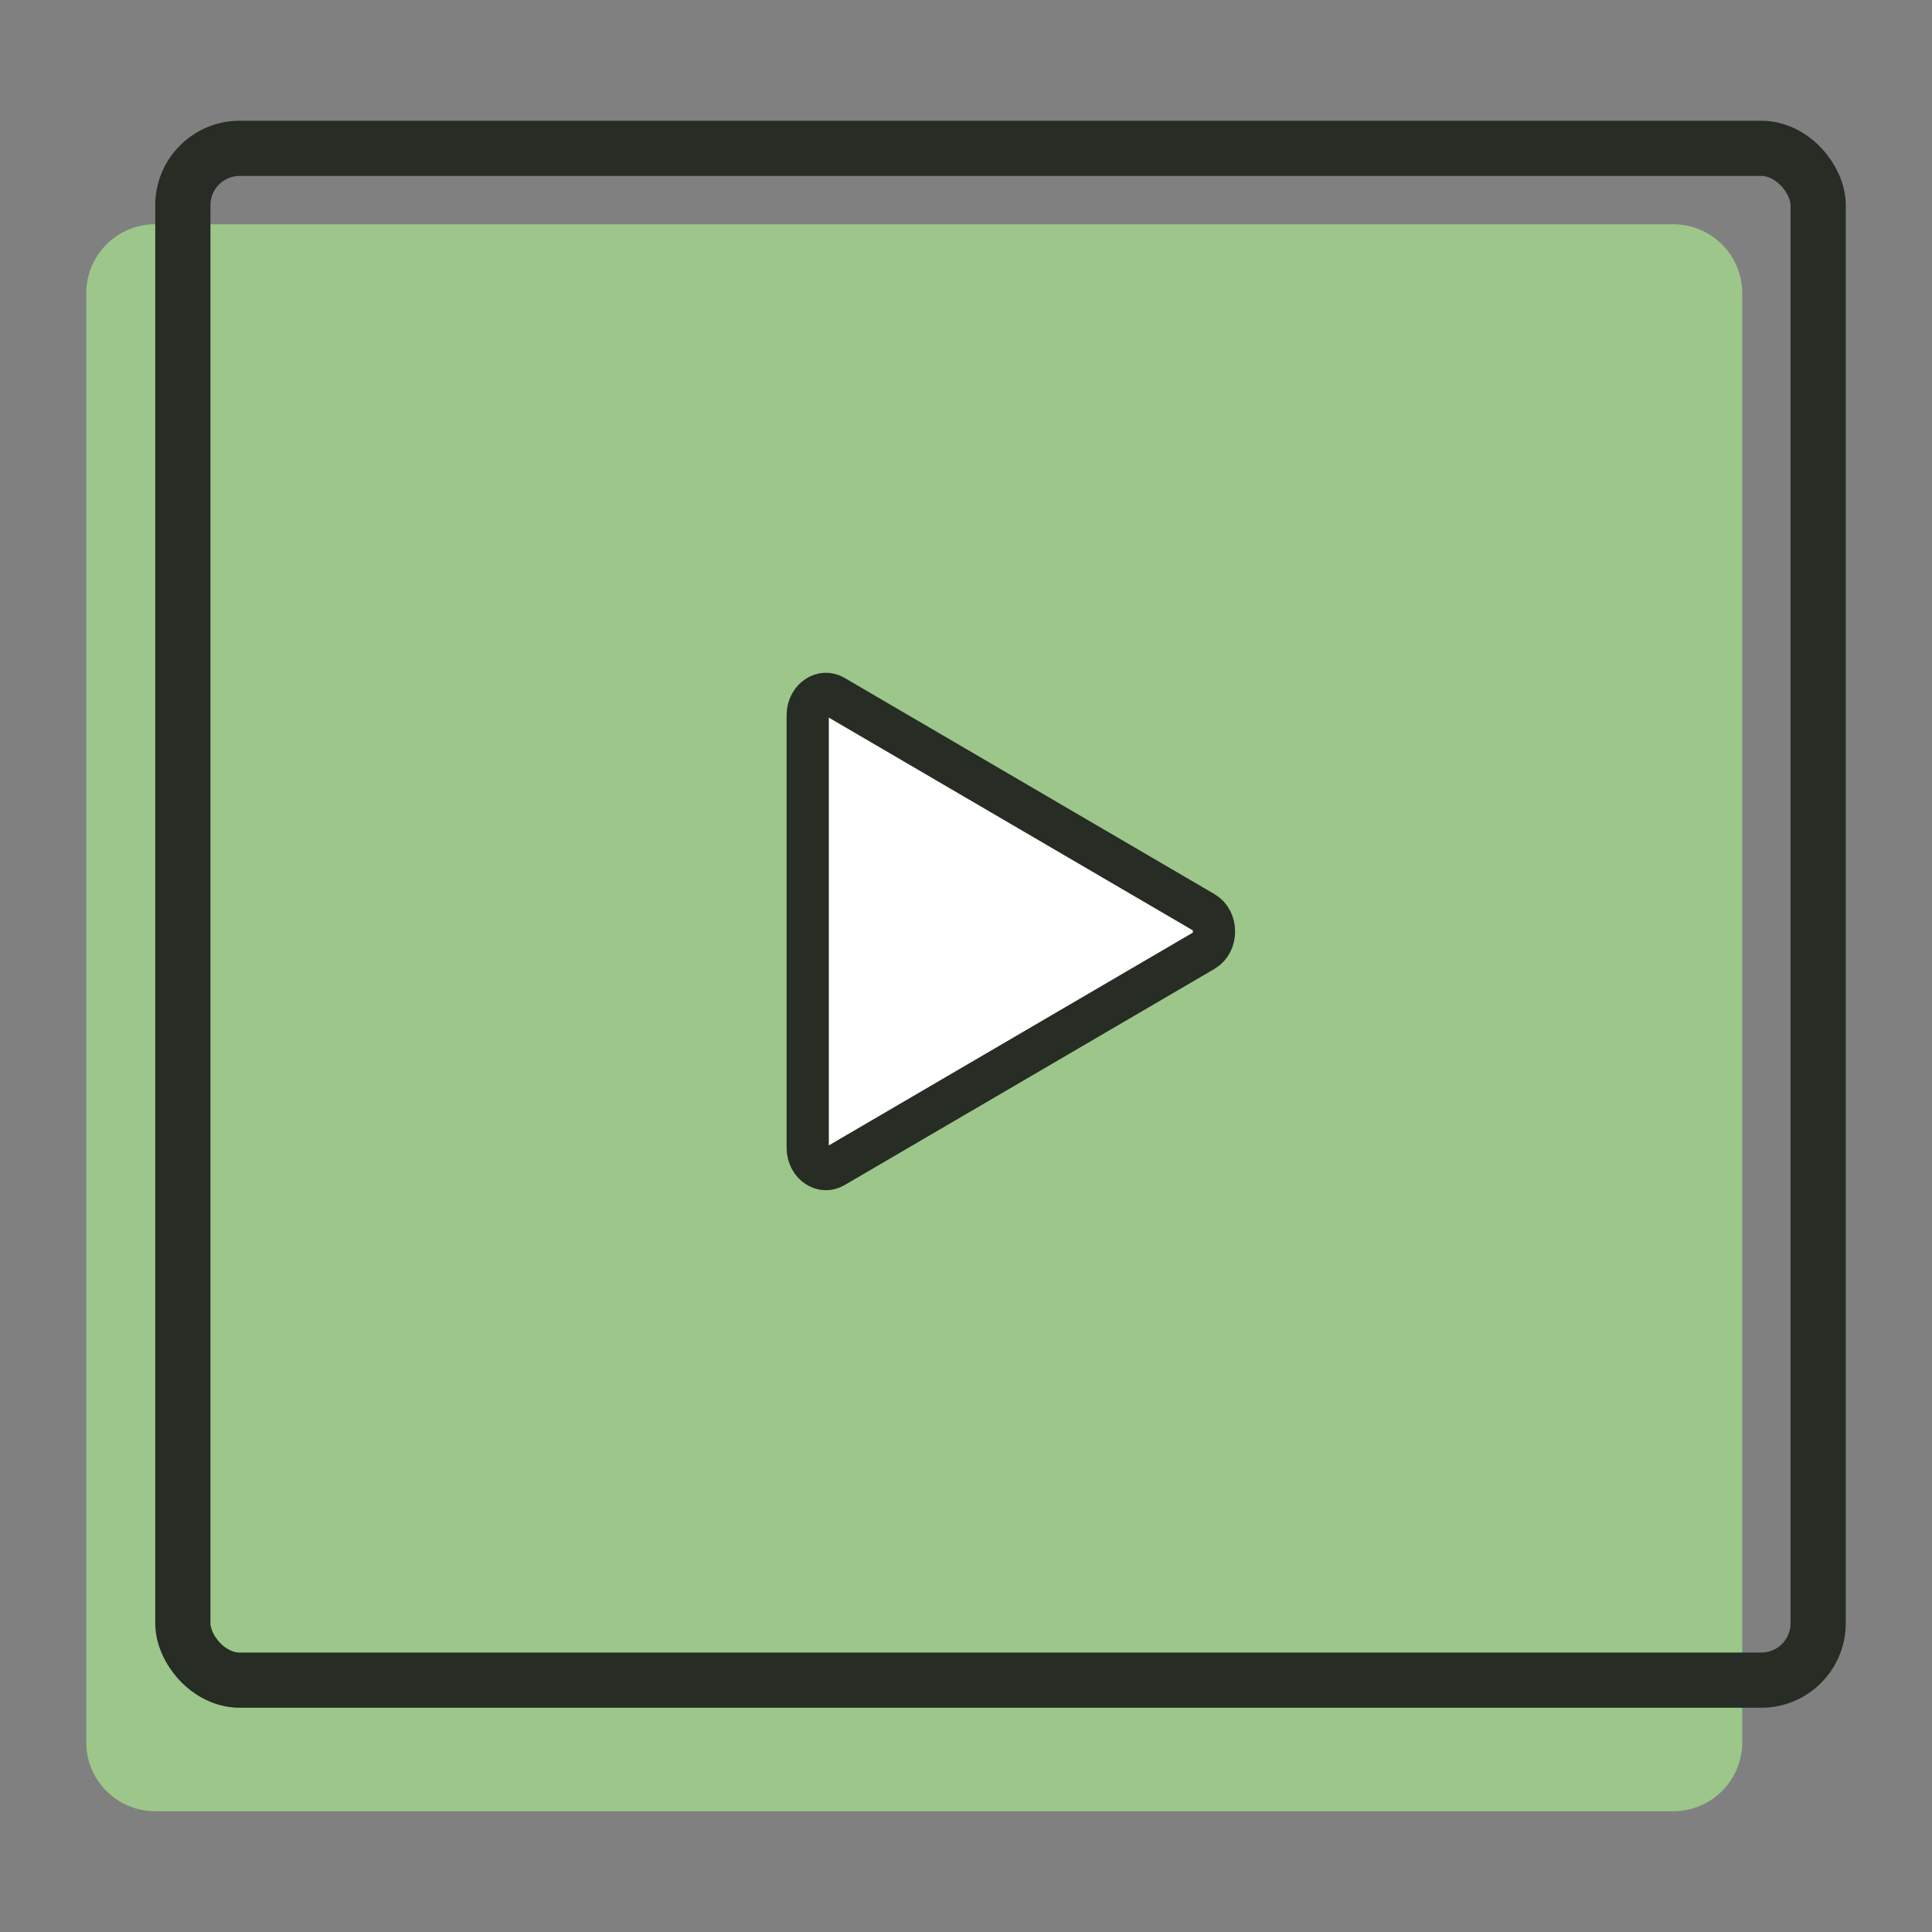
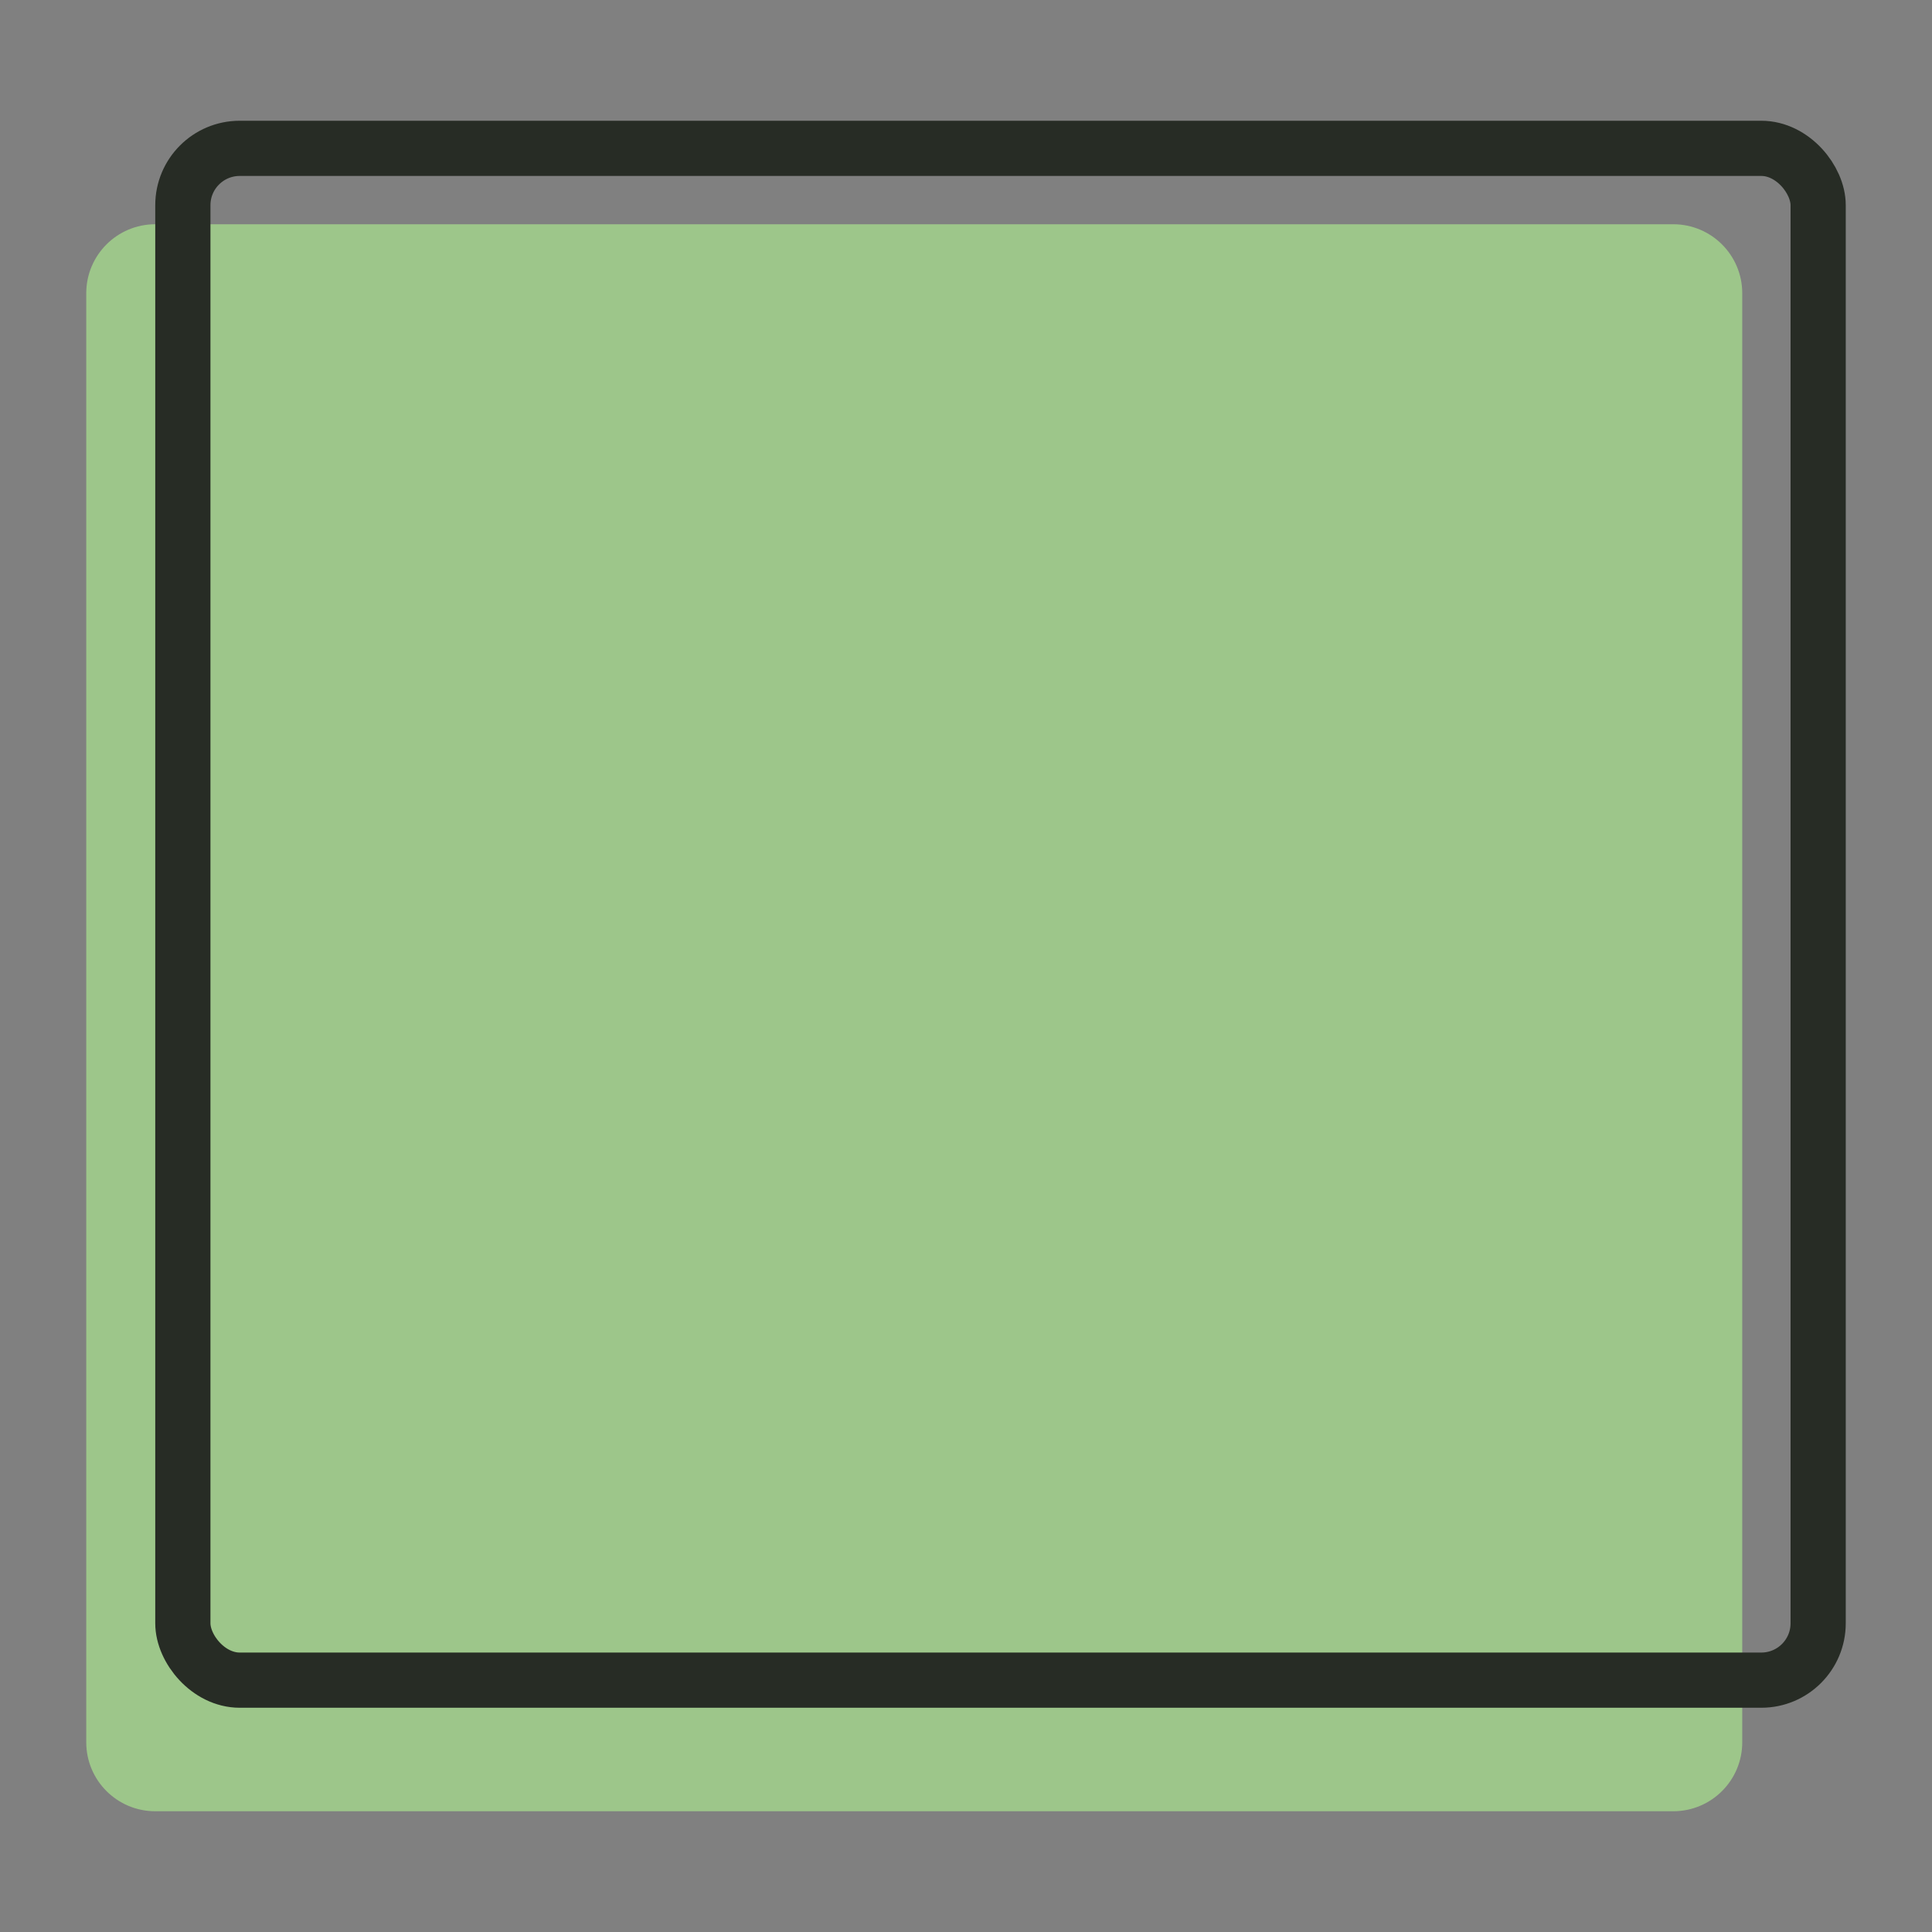
<svg xmlns="http://www.w3.org/2000/svg" width="56" height="56" viewBox="0 0 56 56" fill="none">
  <rect x="0" y="0" width="56" height="56" fill="#808080" stroke="none" />
  <path d="M2.5 8.5C2.5 7.395 3.395 6.5 4.5 6.5H48.5C49.605 6.5 50.5 7.395 50.5 8.5V50.5C50.5 51.605 49.605 52.5 48.5 52.5H4.5C3.395 52.5 2.5 51.605 2.5 50.5V8.5Z" fill="#9DC68A" />
-   <path d="M34.894 27.555L24.174 33.821C24.009 33.918 23.836 33.905 23.688 33.81C23.536 33.712 23.412 33.524 23.412 33.267L23.412 20.733C23.412 20.476 23.536 20.288 23.688 20.19C23.836 20.095 24.009 20.082 24.174 20.179L34.894 26.445C35.286 26.675 35.286 27.325 34.894 27.555Z" fill="white" stroke="#272C25" stroke-width="1.224" />
  <rect x="5.3" y="4.3" width="47.4" height="44.4" rx="1.648" stroke="#272C25" stroke-width="1.6" />
  <mask id="path-4-inside-1_23188_1253" fill="white">
    <rect x="10.252" y="10.364" width="8.976" height="6.936" rx="0.816" />
  </mask>
  <rect x="10.252" y="10.364" width="8.976" height="6.936" rx="0.816" fill="white" stroke="#272C25" stroke-width="2.448" mask="url(#path-4-inside-1_23188_1253)" />
  <mask id="path-5-inside-2_23188_1253" fill="white">
    <rect x="10.252" y="24.3" width="8.976" height="6.528" rx="0.816" />
  </mask>
-   <rect x="10.252" y="24.3" width="8.976" height="6.528" rx="0.816" fill="white" stroke="#272C25" stroke-width="2.448" mask="url(#path-5-inside-2_23188_1253)" />
  <mask id="path-6-inside-3_23188_1253" fill="white">
    <rect x="10.252" y="37.828" width="8.976" height="6.936" rx="0.816" />
  </mask>
  <rect x="10.252" y="37.828" width="8.976" height="6.936" rx="0.816" fill="white" stroke="#272C25" stroke-width="2.448" mask="url(#path-6-inside-3_23188_1253)" />
  <mask id="path-7-inside-4_23188_1253" fill="white">
    <rect x="39.812" y="10.364" width="8.976" height="6.936" rx="0.816" />
  </mask>
  <rect x="39.812" y="10.364" width="8.976" height="6.936" rx="0.816" fill="white" stroke="#272C25" stroke-width="2.448" mask="url(#path-7-inside-4_23188_1253)" />
  <mask id="path-8-inside-5_23188_1253" fill="white">
-     <rect x="39.812" y="24.3" width="8.976" height="6.528" rx="0.816" />
-   </mask>
+     </mask>
  <rect x="39.812" y="24.3" width="8.976" height="6.528" rx="0.816" fill="white" stroke="#272C25" stroke-width="2.448" mask="url(#path-8-inside-5_23188_1253)" />
  <mask id="path-9-inside-6_23188_1253" fill="white">
    <rect x="39.812" y="37.828" width="8.976" height="6.936" rx="0.816" />
  </mask>
  <rect x="39.812" y="37.828" width="8.976" height="6.936" rx="0.816" fill="white" stroke="#272C25" stroke-width="2.448" mask="url(#path-9-inside-6_23188_1253)" />
</svg>